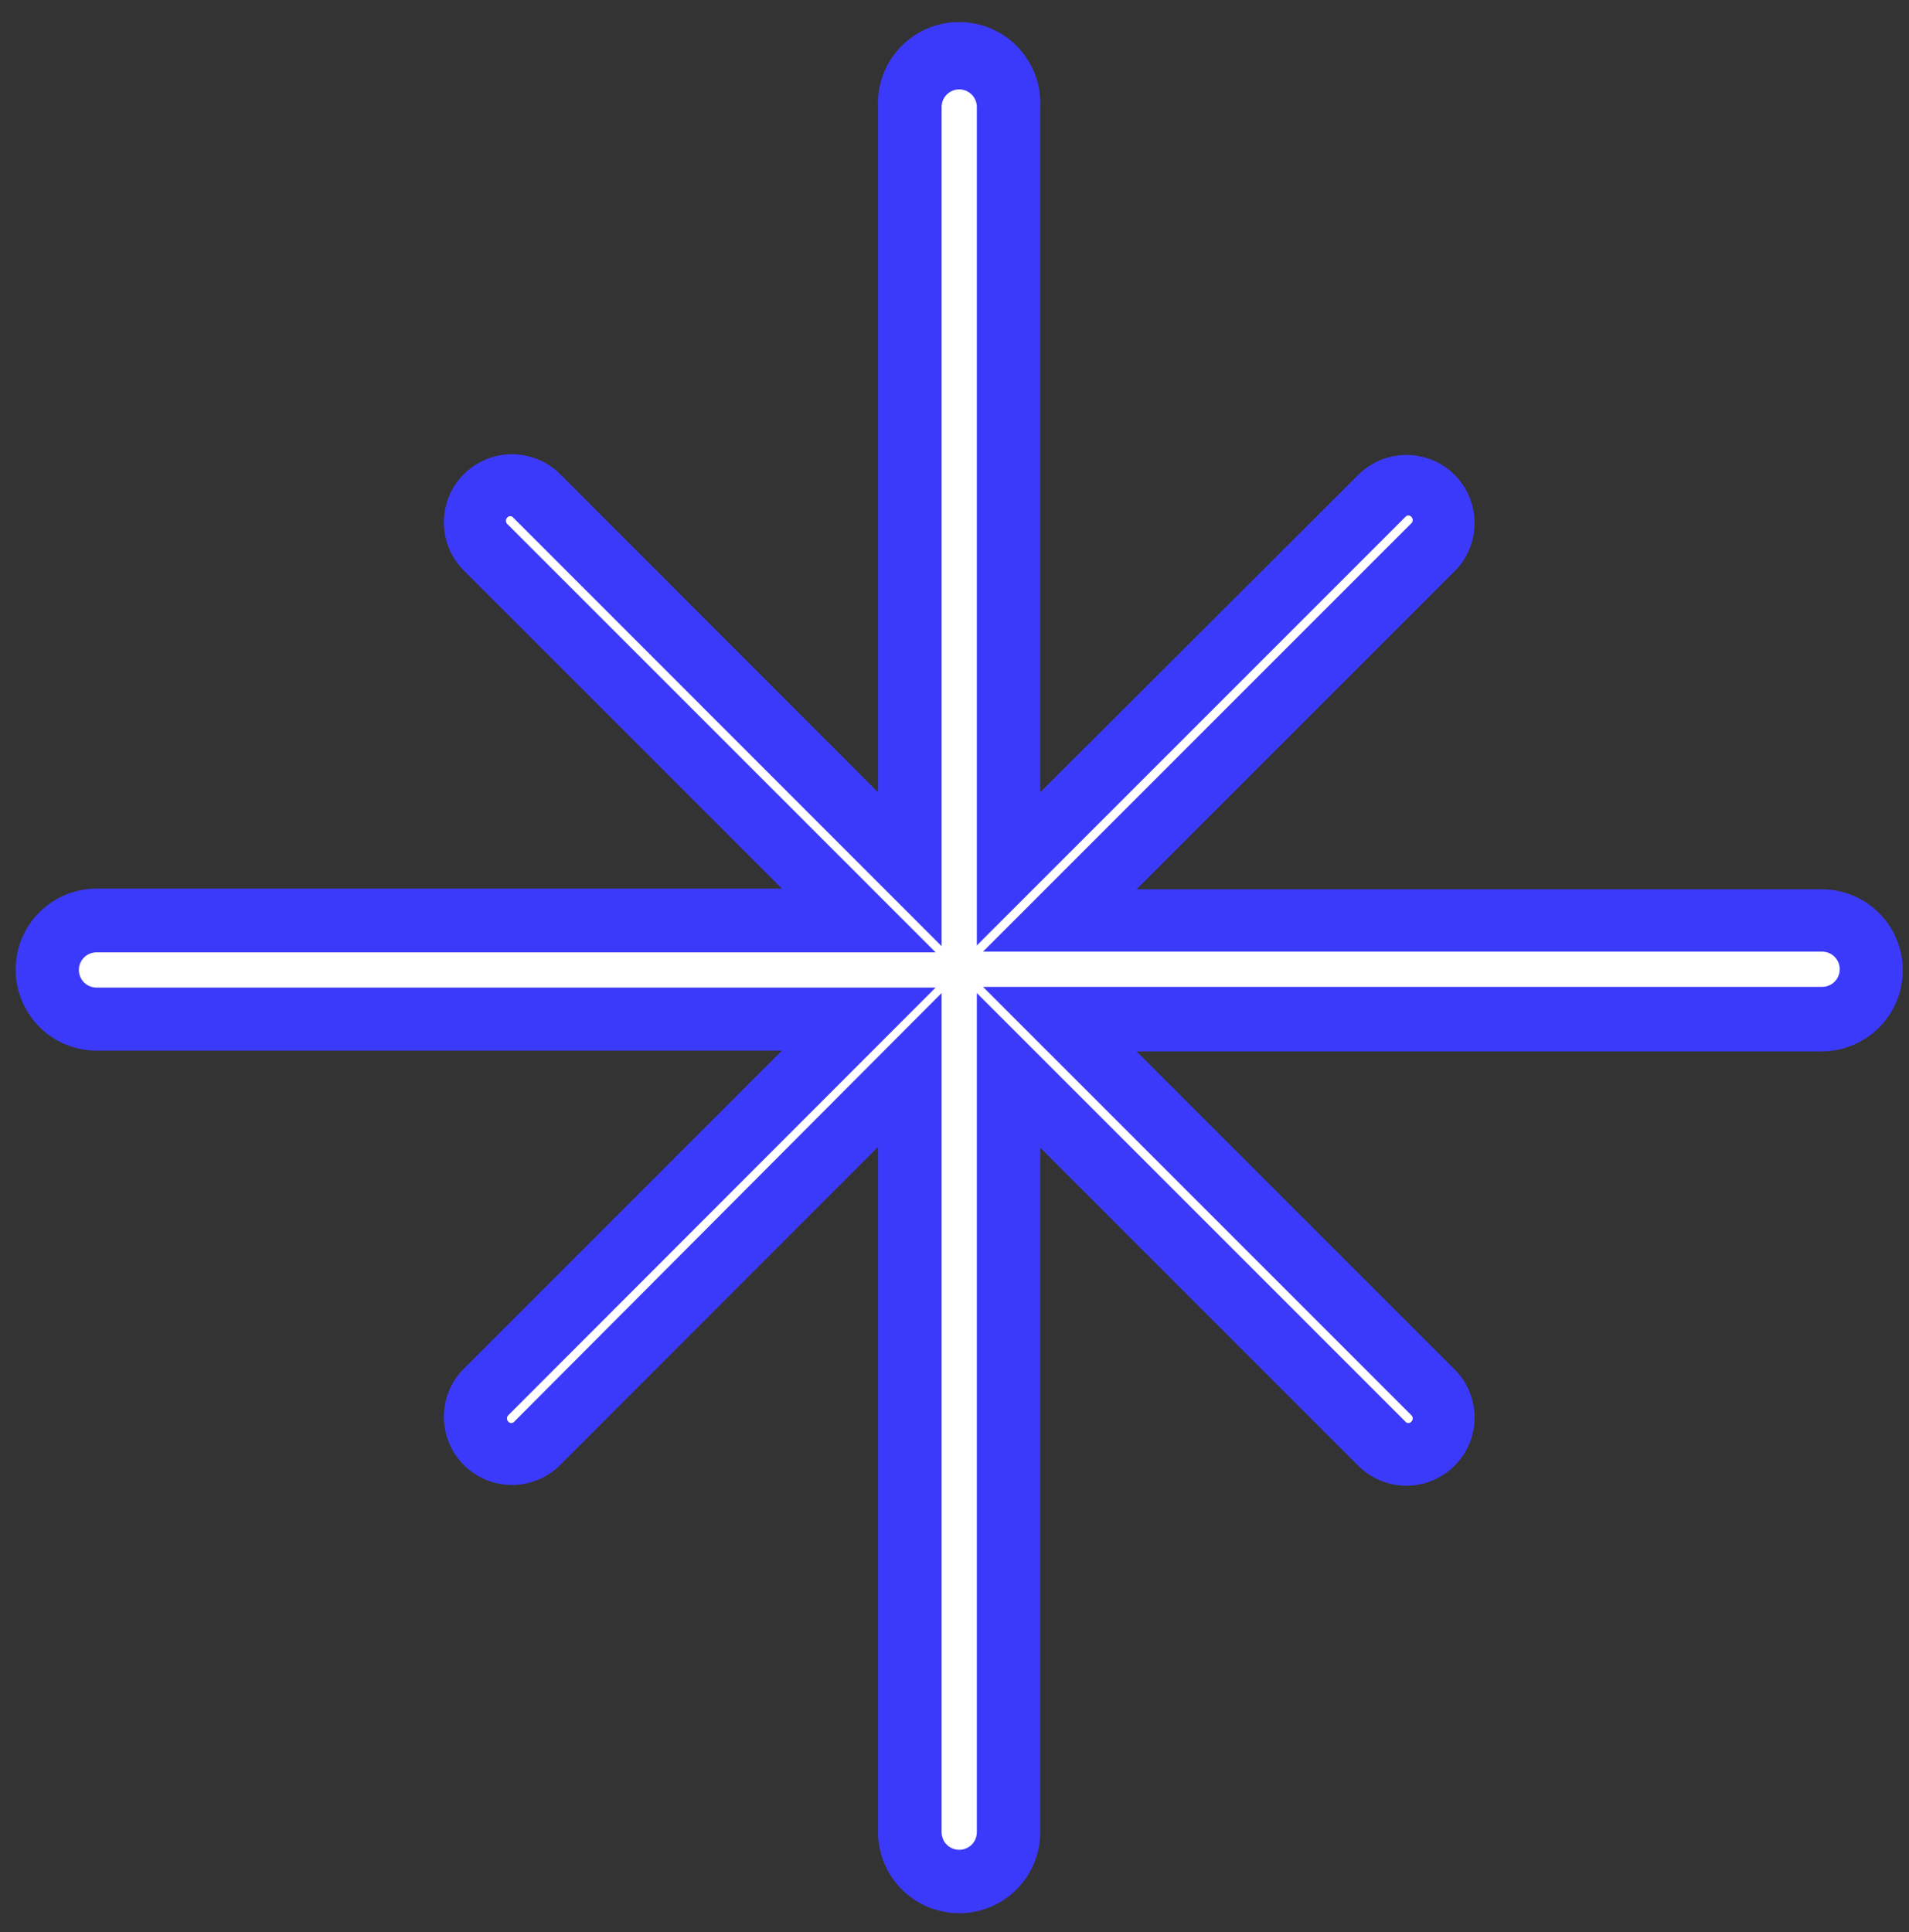
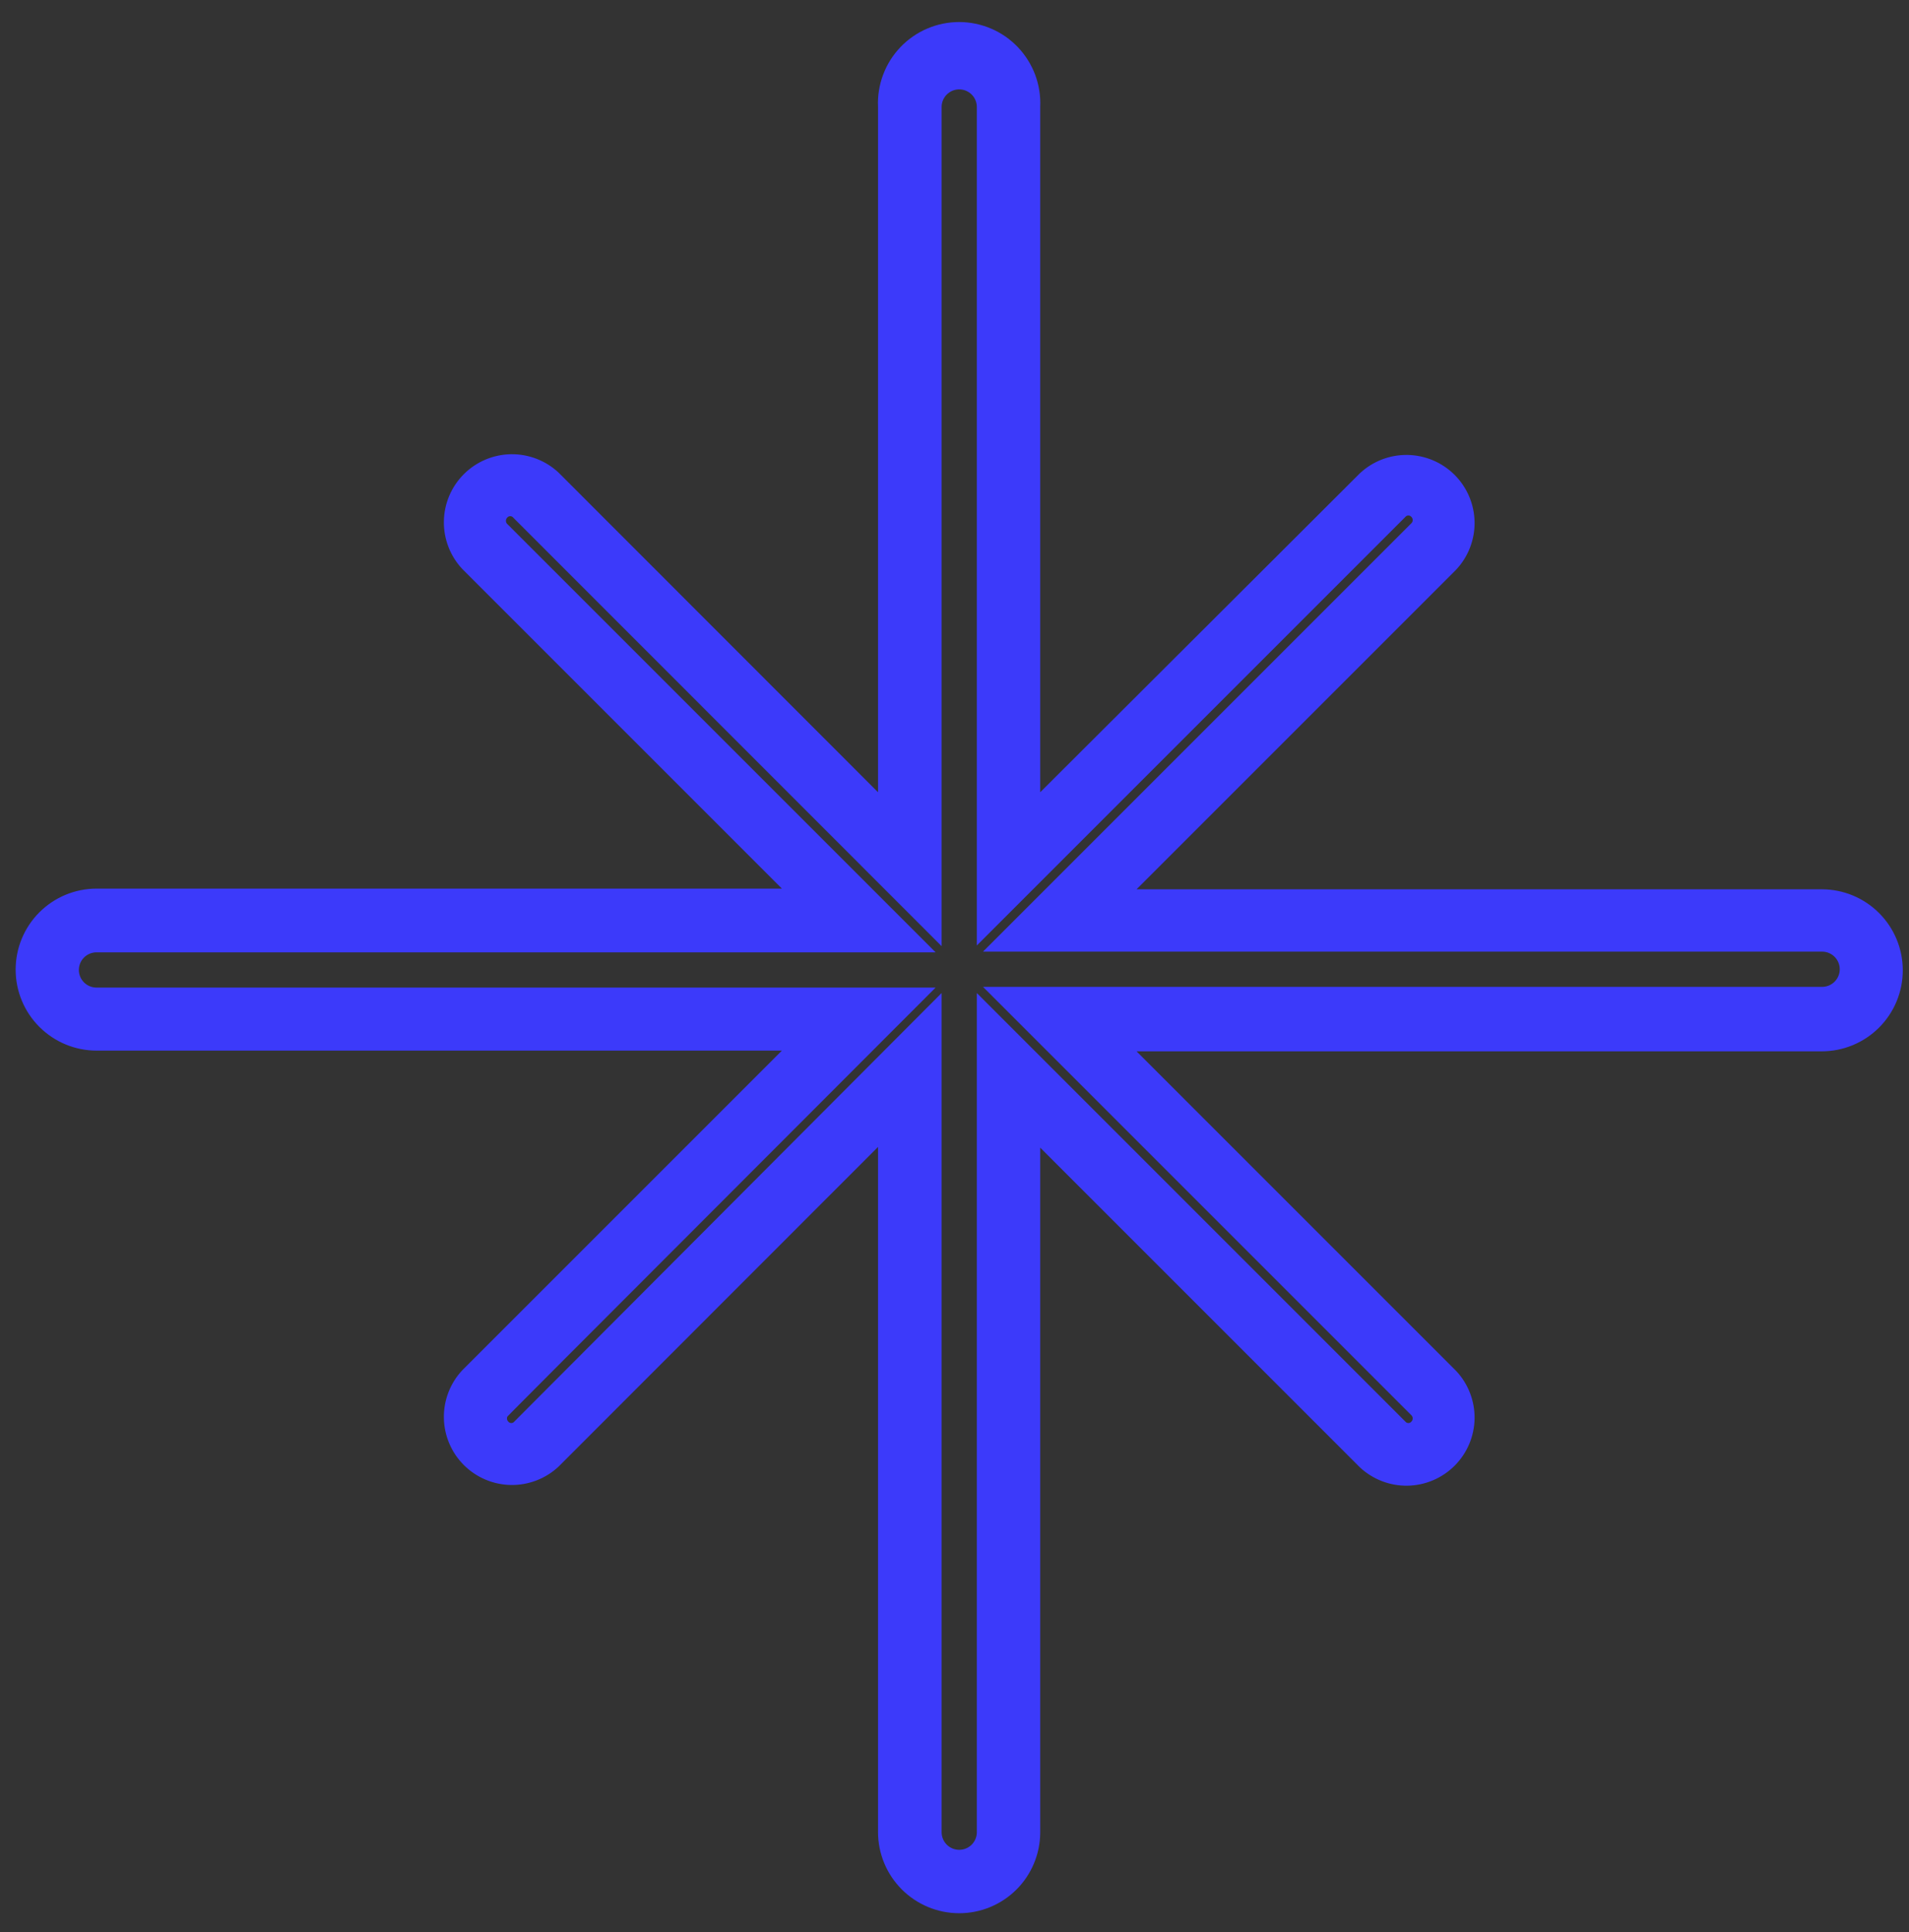
<svg xmlns="http://www.w3.org/2000/svg" width="83" height="84" viewBox="0 0 83 84" fill="none">
  <rect x="0" y="0" width="83" height="84" fill="#333333" stroke="none" />
-   <path d="M79.21 40.019H46.071L62.334 23.756C62.607 23.456 62.754 23.062 62.744 22.657C62.734 22.252 62.569 21.866 62.283 21.579C61.996 21.293 61.61 21.127 61.205 21.118C60.8 21.108 60.406 21.255 60.106 21.528L43.843 37.791V4.652C43.861 4.36 43.818 4.068 43.719 3.793C43.619 3.518 43.464 3.267 43.264 3.054C43.063 2.841 42.822 2.672 42.553 2.556C42.285 2.44 41.995 2.38 41.703 2.38C41.411 2.38 41.122 2.44 40.853 2.556C40.585 2.672 40.343 2.841 40.143 3.054C39.942 3.267 39.787 3.518 39.688 3.793C39.588 4.068 39.546 4.36 39.563 4.652V37.791L23.308 21.528C23.008 21.255 22.615 21.108 22.209 21.118C21.804 21.127 21.418 21.293 21.131 21.579C20.845 21.866 20.68 22.252 20.67 22.657C20.66 23.062 20.807 23.456 21.08 23.756L37.343 40.019H4.204C3.638 40.019 3.094 40.244 2.694 40.644C2.293 41.045 2.068 41.588 2.068 42.155C2.068 42.721 2.293 43.265 2.694 43.665C3.094 44.066 3.638 44.291 4.204 44.291H37.343L21.08 60.554C20.807 60.854 20.66 61.247 20.67 61.653C20.68 62.058 20.845 62.444 21.131 62.73C21.418 63.017 21.804 63.182 22.209 63.192C22.615 63.202 23.008 63.055 23.308 62.782L39.563 46.519V79.657C39.596 80.203 39.836 80.715 40.233 81.09C40.631 81.465 41.157 81.673 41.703 81.673C42.25 81.673 42.775 81.465 43.173 81.09C43.571 80.715 43.811 80.203 43.843 79.657V46.519L60.106 62.782C60.406 63.055 60.8 63.202 61.205 63.192C61.61 63.182 61.996 63.017 62.283 62.73C62.569 62.444 62.734 62.058 62.744 61.653C62.754 61.247 62.607 60.854 62.334 60.554L46.071 44.314H79.21C79.776 44.314 80.32 44.089 80.72 43.688C81.121 43.288 81.346 42.744 81.346 42.178C81.346 41.611 81.121 41.068 80.72 40.667C80.32 40.267 79.776 40.042 79.21 40.042V40.019Z" fill="white" />
-   <path d="M41.705 83.18C40.77 83.18 39.874 82.809 39.212 82.148C38.55 81.488 38.177 80.592 38.175 79.657V49.865L24.286 63.762C23.725 64.287 22.981 64.574 22.212 64.561C21.444 64.549 20.71 64.237 20.166 63.694C19.622 63.15 19.311 62.416 19.299 61.648C19.286 60.879 19.573 60.135 20.098 59.574L33.995 45.677H4.202C3.268 45.677 2.373 45.306 1.712 44.645C1.051 43.985 0.68 43.089 0.68 42.155C0.68 41.221 1.051 40.325 1.712 39.664C2.373 39.004 3.268 38.633 4.202 38.633H33.995L20.098 24.736C19.573 24.174 19.286 23.431 19.299 22.662C19.311 21.893 19.622 21.16 20.166 20.616C20.71 20.072 21.444 19.761 22.212 19.748C22.981 19.736 23.725 20.022 24.286 20.547L38.175 34.444V4.652C38.153 4.175 38.228 3.699 38.395 3.252C38.562 2.805 38.818 2.396 39.148 2.051C39.478 1.705 39.874 1.43 40.313 1.243C40.752 1.055 41.224 0.958 41.701 0.958C42.179 0.958 42.651 1.055 43.09 1.243C43.529 1.43 43.925 1.705 44.255 2.051C44.584 2.396 44.84 2.805 45.008 3.252C45.175 3.699 45.249 4.175 45.227 4.652V34.444L59.124 20.578C59.686 20.053 60.429 19.766 61.198 19.779C61.967 19.792 62.7 20.103 63.244 20.646C63.788 21.19 64.099 21.924 64.112 22.693C64.124 23.461 63.838 24.205 63.312 24.766L49.416 38.663H79.208C80.142 38.663 81.038 39.034 81.698 39.695C82.359 40.355 82.73 41.251 82.73 42.185C82.73 43.12 82.359 44.015 81.698 44.676C81.038 45.336 80.142 45.708 79.208 45.708H49.416L63.312 59.604C63.838 60.166 64.124 60.91 64.112 61.678C64.099 62.447 63.788 63.181 63.244 63.724C62.7 64.268 61.967 64.579 61.198 64.592C60.429 64.605 59.686 64.318 59.124 63.793L45.227 49.896V79.688C45.219 80.617 44.844 81.505 44.185 82.159C43.525 82.813 42.634 83.18 41.705 83.18ZM40.94 43.173V79.657C40.94 79.861 41.02 80.055 41.164 80.199C41.307 80.342 41.502 80.423 41.705 80.423C41.908 80.423 42.103 80.342 42.247 80.199C42.39 80.055 42.471 79.861 42.471 79.657V43.173L61.1 61.802C61.115 61.823 61.136 61.839 61.159 61.851C61.182 61.862 61.208 61.868 61.234 61.868C61.26 61.868 61.285 61.862 61.308 61.851C61.332 61.839 61.352 61.823 61.368 61.802C61.386 61.784 61.4 61.762 61.409 61.739C61.418 61.715 61.422 61.69 61.421 61.664C61.421 61.64 61.417 61.616 61.407 61.594C61.398 61.571 61.385 61.551 61.368 61.534L42.739 42.905H79.223C79.426 42.905 79.621 42.825 79.764 42.681C79.908 42.537 79.989 42.343 79.989 42.139C79.989 41.936 79.908 41.742 79.764 41.598C79.621 41.454 79.426 41.374 79.223 41.374H42.739L61.368 22.745C61.386 22.727 61.4 22.705 61.409 22.682C61.418 22.658 61.422 22.633 61.421 22.607C61.421 22.583 61.417 22.559 61.407 22.537C61.398 22.514 61.385 22.494 61.368 22.477C61.352 22.456 61.332 22.44 61.308 22.428C61.285 22.417 61.26 22.411 61.234 22.411C61.208 22.411 61.182 22.417 61.159 22.428C61.136 22.44 61.115 22.456 61.1 22.477L42.471 41.106V4.652C42.471 4.449 42.39 4.254 42.247 4.111C42.103 3.967 41.908 3.886 41.705 3.886C41.502 3.886 41.307 3.967 41.164 4.111C41.02 4.254 40.94 4.449 40.94 4.652V41.136L22.318 22.508C22.303 22.487 22.282 22.47 22.259 22.459C22.236 22.447 22.21 22.441 22.184 22.441C22.158 22.441 22.133 22.447 22.11 22.459C22.086 22.47 22.066 22.487 22.05 22.508C22.033 22.525 22.02 22.545 22.011 22.567C22.001 22.59 21.997 22.614 21.997 22.638C21.996 22.663 22 22.689 22.009 22.712C22.018 22.736 22.032 22.758 22.05 22.776L40.679 41.404H4.195C3.992 41.404 3.797 41.485 3.653 41.629C3.51 41.772 3.429 41.967 3.429 42.17C3.429 42.373 3.51 42.568 3.653 42.712C3.797 42.855 3.992 42.936 4.195 42.936H40.679L22.096 61.534C22.079 61.551 22.066 61.571 22.056 61.594C22.047 61.616 22.043 61.64 22.043 61.664C22.042 61.69 22.046 61.715 22.055 61.739C22.064 61.762 22.078 61.784 22.096 61.802C22.112 61.823 22.132 61.839 22.155 61.851C22.179 61.862 22.204 61.868 22.23 61.868C22.256 61.868 22.282 61.862 22.305 61.851C22.328 61.839 22.349 61.823 22.364 61.802L40.94 43.173Z" fill="#3C3AFA" />
+   <path d="M41.705 83.18C40.77 83.18 39.874 82.809 39.212 82.148C38.55 81.488 38.177 80.592 38.175 79.657V49.865L24.286 63.762C23.725 64.287 22.981 64.574 22.212 64.561C21.444 64.549 20.71 64.237 20.166 63.694C19.622 63.15 19.311 62.416 19.299 61.648C19.286 60.879 19.573 60.135 20.098 59.574L33.995 45.677H4.202C3.268 45.677 2.373 45.306 1.712 44.645C1.051 43.985 0.68 43.089 0.68 42.155C0.68 41.221 1.051 40.325 1.712 39.664C2.373 39.004 3.268 38.633 4.202 38.633H33.995L20.098 24.736C19.573 24.174 19.286 23.431 19.299 22.662C19.311 21.893 19.622 21.16 20.166 20.616C20.71 20.072 21.444 19.761 22.212 19.748C22.981 19.736 23.725 20.022 24.286 20.547L38.175 34.444V4.652C38.153 4.175 38.228 3.699 38.395 3.252C38.562 2.805 38.818 2.396 39.148 2.051C39.478 1.705 39.874 1.43 40.313 1.243C40.752 1.055 41.224 0.958 41.701 0.958C42.179 0.958 42.651 1.055 43.09 1.243C43.529 1.43 43.925 1.705 44.255 2.051C44.584 2.396 44.84 2.805 45.008 3.252C45.175 3.699 45.249 4.175 45.227 4.652V34.444L59.124 20.578C59.686 20.053 60.429 19.766 61.198 19.779C61.967 19.792 62.7 20.103 63.244 20.646C63.788 21.19 64.099 21.924 64.112 22.693C64.124 23.461 63.838 24.205 63.312 24.766L49.416 38.663H79.208C80.142 38.663 81.038 39.034 81.698 39.695C82.359 40.355 82.73 41.251 82.73 42.185C82.73 43.12 82.359 44.015 81.698 44.676C81.038 45.336 80.142 45.708 79.208 45.708H49.416L63.312 59.604C63.838 60.166 64.124 60.91 64.112 61.678C64.099 62.447 63.788 63.181 63.244 63.724C62.7 64.268 61.967 64.579 61.198 64.592C60.429 64.605 59.686 64.318 59.124 63.793L45.227 49.896V79.688C45.219 80.617 44.844 81.505 44.185 82.159C43.525 82.813 42.634 83.18 41.705 83.18ZM40.94 43.173V79.657C40.94 79.861 41.02 80.055 41.164 80.199C41.307 80.342 41.502 80.423 41.705 80.423C41.908 80.423 42.103 80.342 42.247 80.199C42.39 80.055 42.471 79.861 42.471 79.657V43.173L61.1 61.802C61.115 61.823 61.136 61.839 61.159 61.851C61.182 61.862 61.208 61.868 61.234 61.868C61.26 61.868 61.285 61.862 61.308 61.851C61.332 61.839 61.352 61.823 61.368 61.802C61.386 61.784 61.4 61.762 61.409 61.739C61.418 61.715 61.422 61.69 61.421 61.664C61.421 61.64 61.417 61.616 61.407 61.594C61.398 61.571 61.385 61.551 61.368 61.534L42.739 42.905H79.223C79.426 42.905 79.621 42.825 79.764 42.681C79.908 42.537 79.989 42.343 79.989 42.139C79.989 41.936 79.908 41.742 79.764 41.598C79.621 41.454 79.426 41.374 79.223 41.374H42.739L61.368 22.745C61.386 22.727 61.4 22.705 61.409 22.682C61.418 22.658 61.422 22.633 61.421 22.607C61.421 22.583 61.417 22.559 61.407 22.537C61.398 22.514 61.385 22.494 61.368 22.477C61.352 22.456 61.332 22.44 61.308 22.428C61.285 22.417 61.26 22.411 61.234 22.411C61.208 22.411 61.182 22.417 61.159 22.428C61.136 22.44 61.115 22.456 61.1 22.477L42.471 41.106V4.652C42.471 4.449 42.39 4.254 42.247 4.111C42.103 3.967 41.908 3.886 41.705 3.886C41.502 3.886 41.307 3.967 41.164 4.111C41.02 4.254 40.94 4.449 40.94 4.652V41.136L22.318 22.508C22.303 22.487 22.282 22.47 22.259 22.459C22.236 22.447 22.21 22.441 22.184 22.441C22.158 22.441 22.133 22.447 22.11 22.459C22.086 22.47 22.066 22.487 22.05 22.508C22.033 22.525 22.02 22.545 22.011 22.567C22.001 22.59 21.997 22.614 21.997 22.638C21.996 22.663 22 22.689 22.009 22.712C22.018 22.736 22.032 22.758 22.05 22.776L40.679 41.404H4.195C3.992 41.404 3.797 41.485 3.653 41.629C3.51 41.772 3.429 41.967 3.429 42.17C3.429 42.373 3.51 42.568 3.653 42.712C3.797 42.855 3.992 42.936 4.195 42.936H40.679C22.079 61.551 22.066 61.571 22.056 61.594C22.047 61.616 22.043 61.64 22.043 61.664C22.042 61.69 22.046 61.715 22.055 61.739C22.064 61.762 22.078 61.784 22.096 61.802C22.112 61.823 22.132 61.839 22.155 61.851C22.179 61.862 22.204 61.868 22.23 61.868C22.256 61.868 22.282 61.862 22.305 61.851C22.328 61.839 22.349 61.823 22.364 61.802L40.94 43.173Z" fill="#3C3AFA" />
</svg>